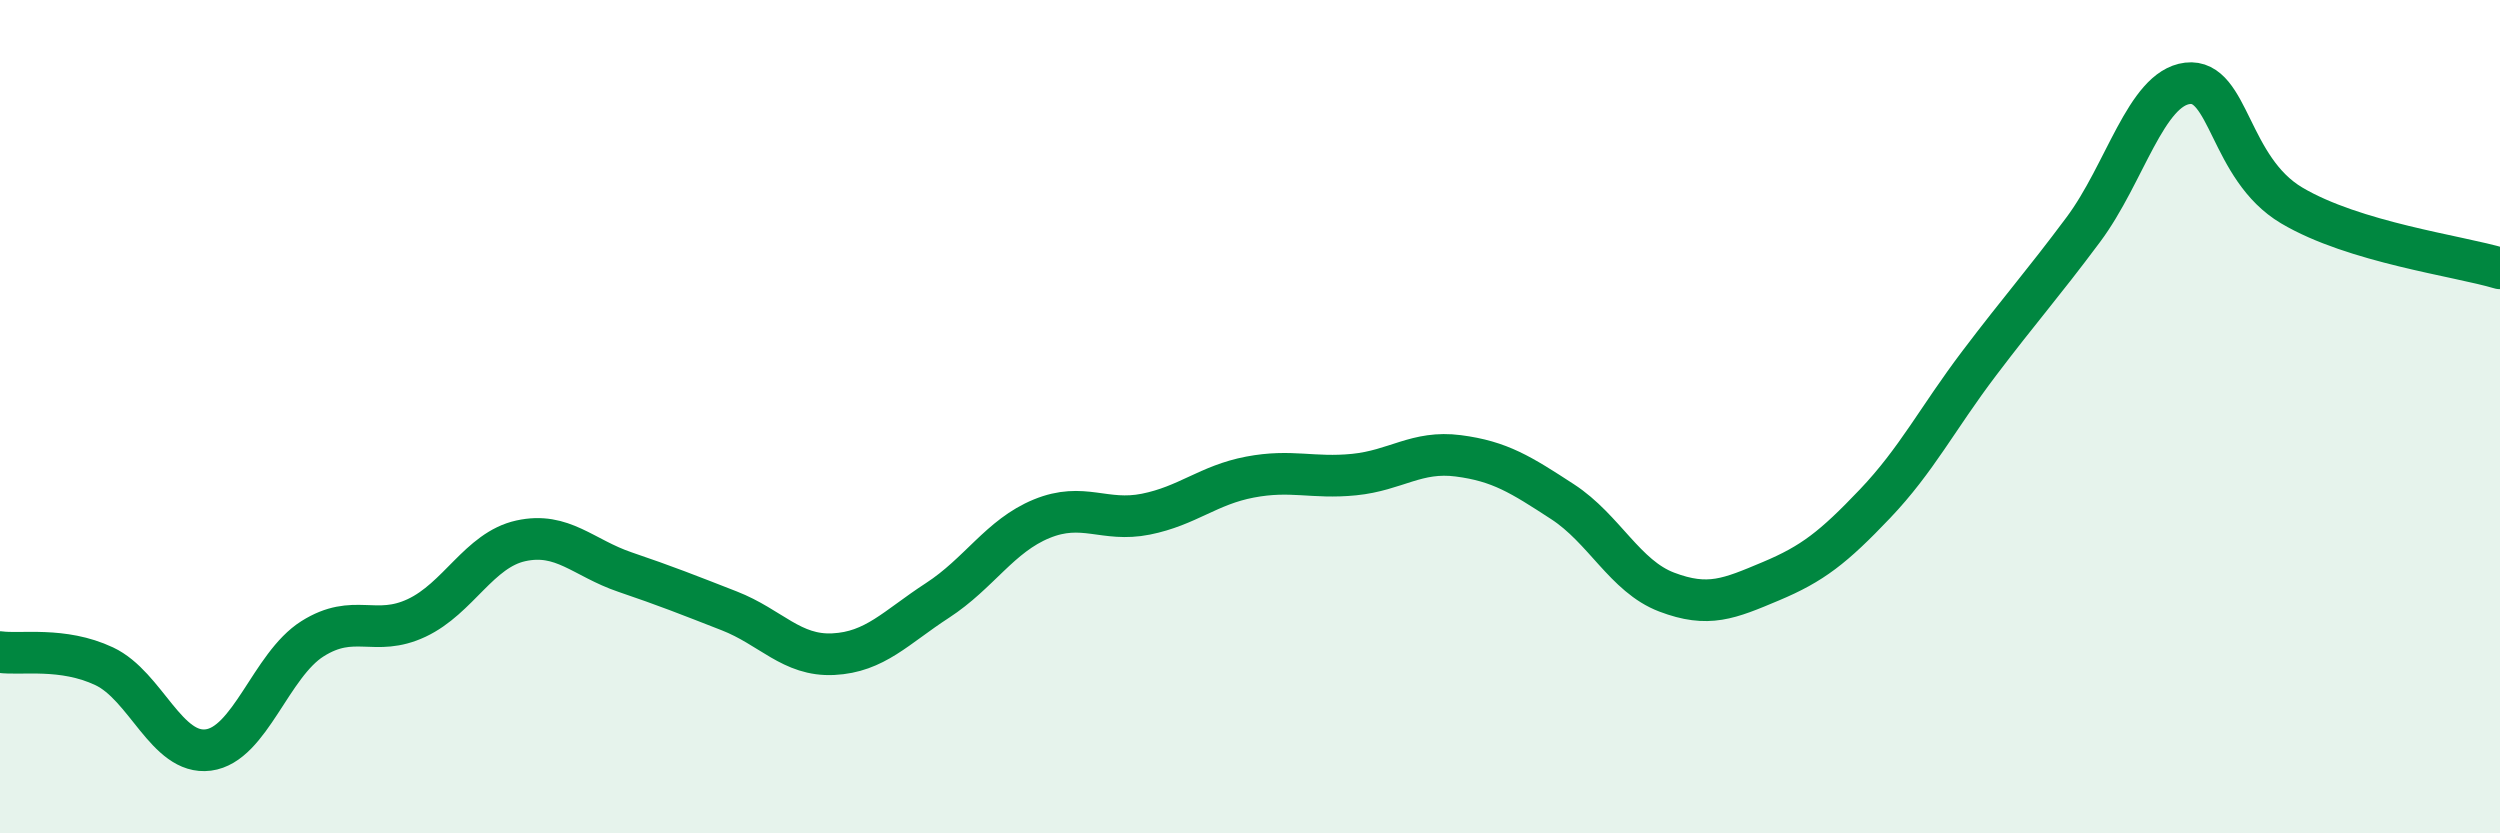
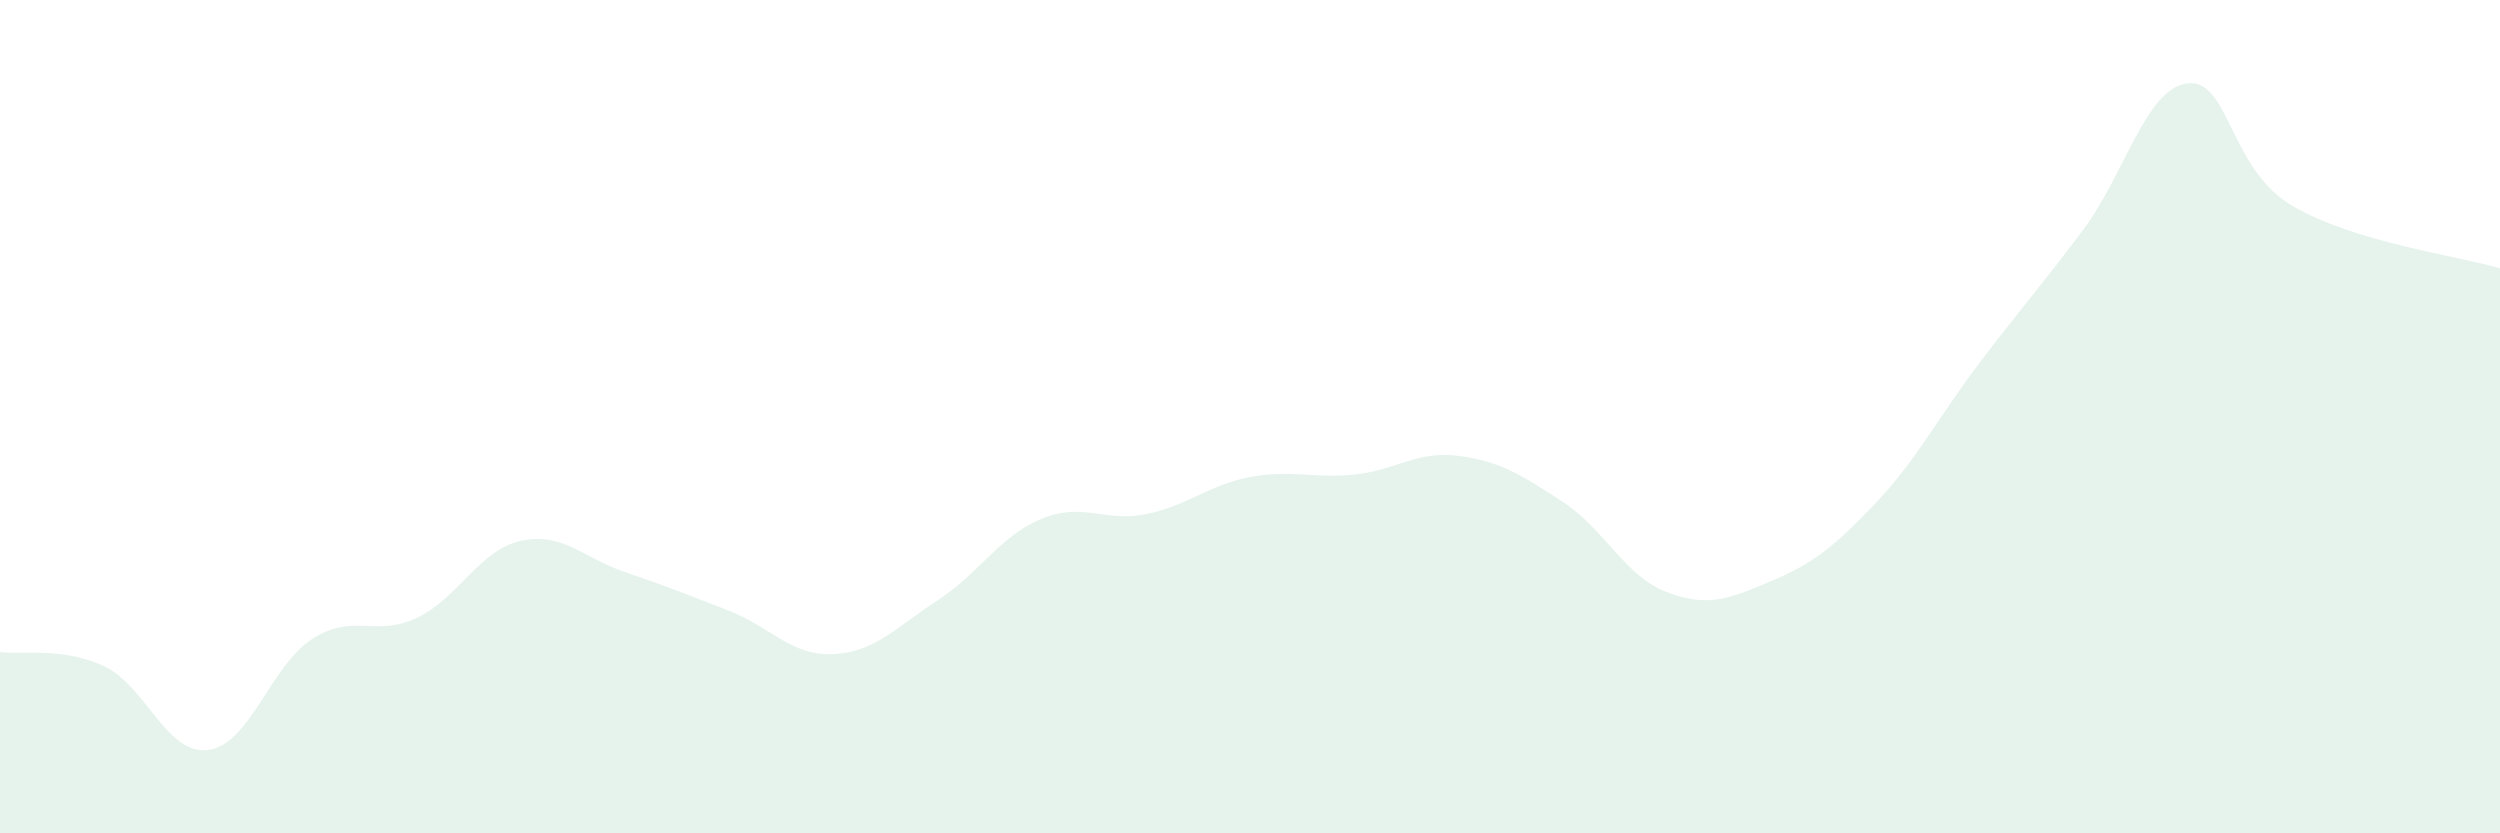
<svg xmlns="http://www.w3.org/2000/svg" width="60" height="20" viewBox="0 0 60 20">
  <path d="M 0,15.65 C 0.5,15.72 1.5,15.52 2.5,15.99 C 3.5,16.46 4,18.13 5,18 C 6,17.87 6.5,15.96 7.5,15.33 C 8.5,14.7 9,15.3 10,14.83 C 11,14.36 11.5,13.2 12.5,12.98 C 13.5,12.76 14,13.39 15,13.73 C 16,14.07 16.5,14.27 17.5,14.66 C 18.5,15.05 19,15.75 20,15.7 C 21,15.65 21.5,15.06 22.5,14.41 C 23.5,13.76 24,12.86 25,12.45 C 26,12.04 26.5,12.54 27.5,12.34 C 28.5,12.14 29,11.64 30,11.45 C 31,11.26 31.5,11.49 32.5,11.39 C 33.5,11.29 34,10.81 35,10.94 C 36,11.07 36.5,11.39 37.5,12.04 C 38.5,12.69 39,13.83 40,14.21 C 41,14.59 41.5,14.37 42.5,13.95 C 43.5,13.53 44,13.14 45,12.09 C 46,11.04 46.5,10.04 47.5,8.72 C 48.5,7.4 49,6.85 50,5.51 C 51,4.17 51.5,2.12 52.5,2 C 53.5,1.88 53.5,4.04 55,4.93 C 56.5,5.82 59,6.14 60,6.44L60 20L0 20Z" fill="#008740" opacity="0.1" stroke-linecap="round" stroke-linejoin="round" />
-   <path d="M 0,15.65 C 0.5,15.72 1.5,15.52 2.5,15.99 C 3.5,16.46 4,18.13 5,18 C 6,17.87 6.5,15.96 7.5,15.33 C 8.5,14.7 9,15.3 10,14.83 C 11,14.36 11.5,13.2 12.5,12.98 C 13.5,12.76 14,13.39 15,13.73 C 16,14.07 16.5,14.27 17.5,14.66 C 18.5,15.05 19,15.75 20,15.7 C 21,15.65 21.5,15.06 22.5,14.41 C 23.5,13.76 24,12.86 25,12.45 C 26,12.04 26.5,12.54 27.5,12.34 C 28.5,12.14 29,11.64 30,11.45 C 31,11.26 31.5,11.49 32.5,11.39 C 33.5,11.29 34,10.81 35,10.94 C 36,11.07 36.5,11.39 37.5,12.04 C 38.5,12.69 39,13.83 40,14.21 C 41,14.59 41.5,14.37 42.5,13.95 C 43.5,13.53 44,13.14 45,12.09 C 46,11.04 46.5,10.04 47.5,8.72 C 48.5,7.4 49,6.85 50,5.51 C 51,4.17 51.5,2.12 52.5,2 C 53.5,1.88 53.5,4.04 55,4.93 C 56.5,5.82 59,6.14 60,6.44" stroke="#008740" stroke-width="1" fill="none" stroke-linecap="round" stroke-linejoin="round" />
</svg>